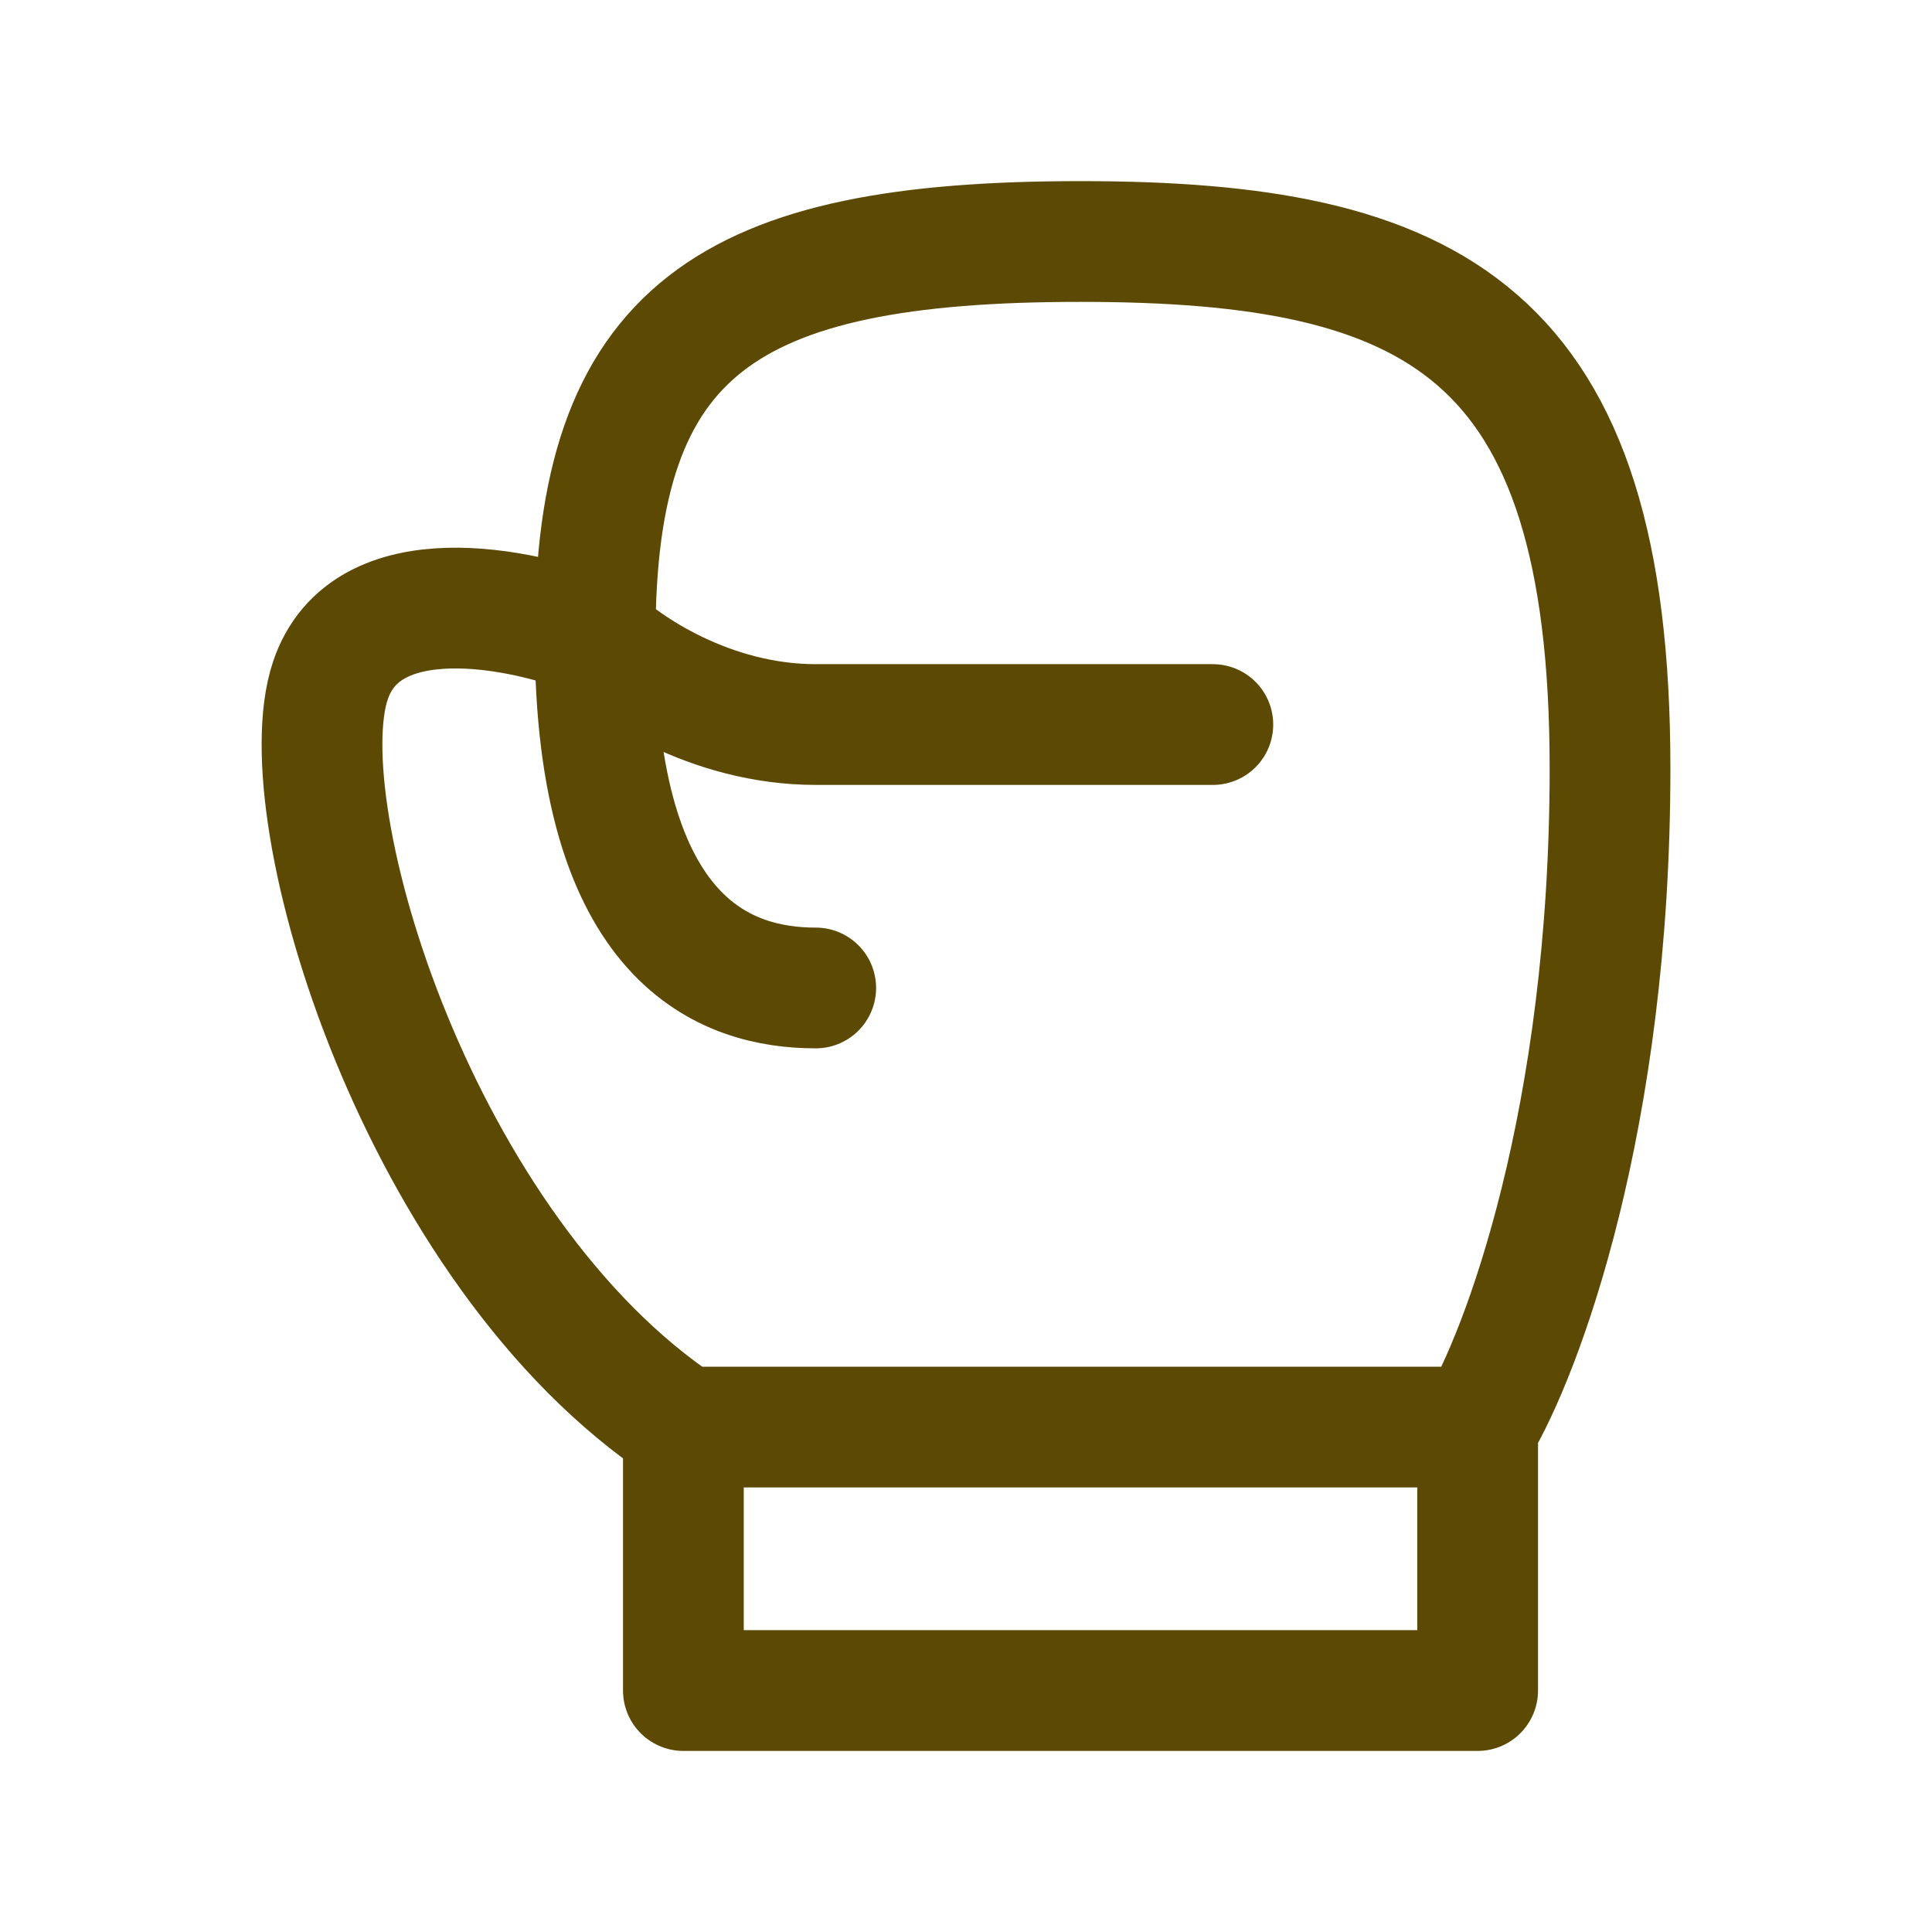
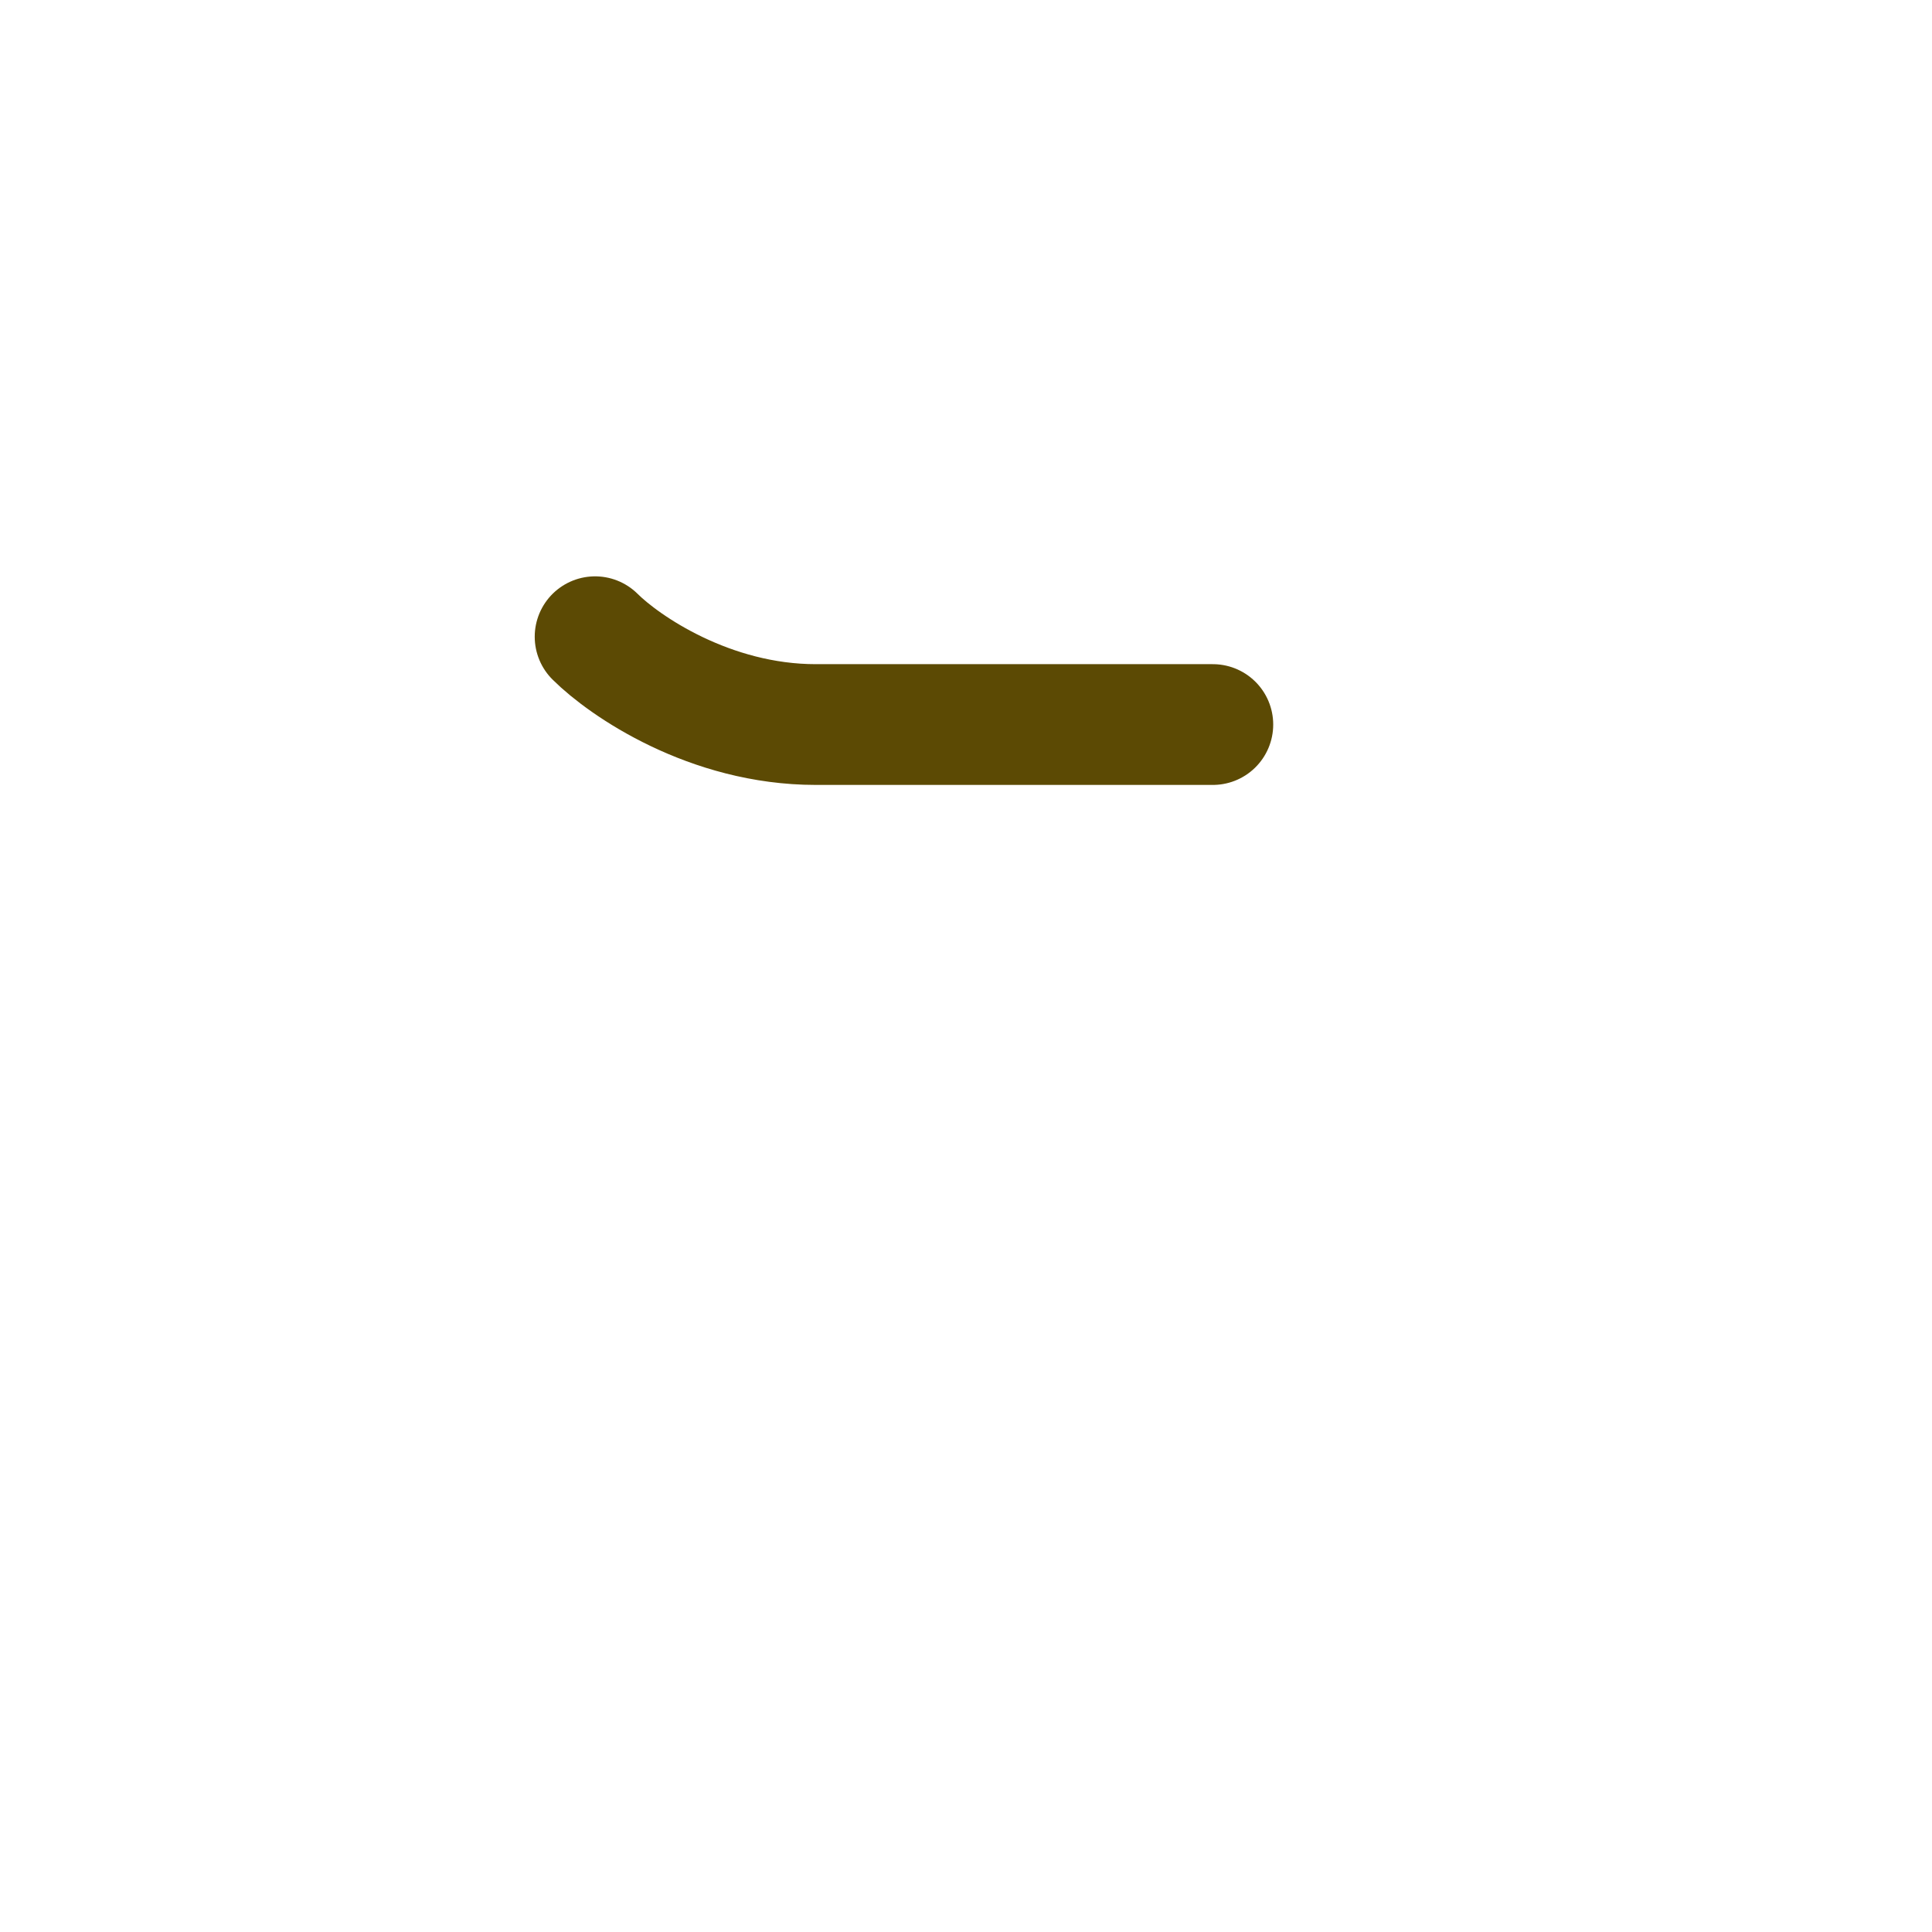
<svg xmlns="http://www.w3.org/2000/svg" width="46" height="46" viewBox="0 0 46 46" fill="none">
-   <path d="M16.271 33.978H35.182M16.271 33.978V40.251H35.182V33.978M16.271 33.978C9.967 29.796 6.815 19.341 7.866 16.205C8.707 13.696 12.419 14.463 14.17 15.16C14.17 7.841 17.322 5.75 25.726 5.75C34.131 5.75 38.334 7.841 38.334 18.296C38.334 26.66 36.232 32.235 35.182 33.978" stroke="#5C4A04" stroke-width="2.875" stroke-linecap="round" stroke-linejoin="round" />
  <path d="M14.169 15.16C14.869 15.857 16.901 17.251 19.422 17.251C21.944 17.251 26.776 17.251 28.877 17.251" stroke="#5C4A04" stroke-width="2.875" stroke-linecap="round" stroke-linejoin="round" />
-   <path d="M14.169 15.16C14.169 22.478 17.321 23.523 19.422 23.523" stroke="#5C4A04" stroke-width="2.875" stroke-linecap="round" stroke-linejoin="round" />
</svg>